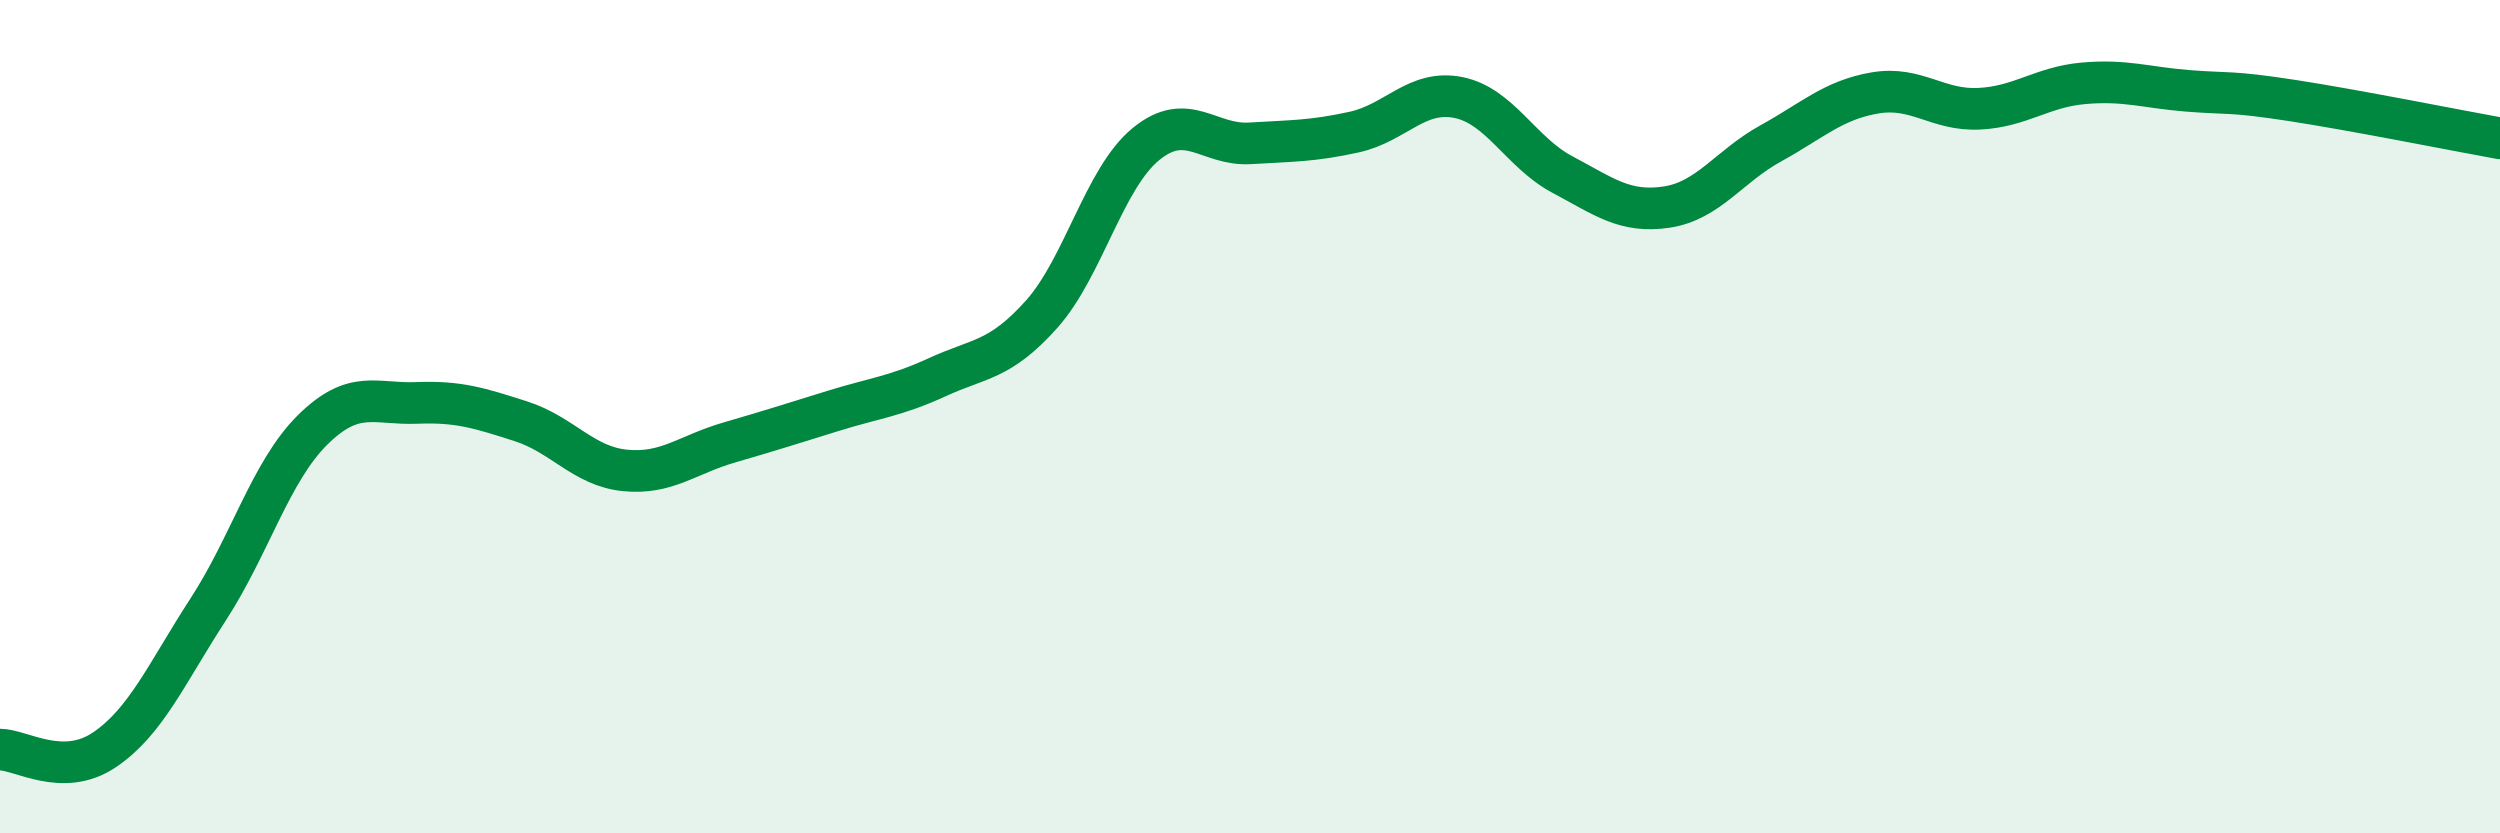
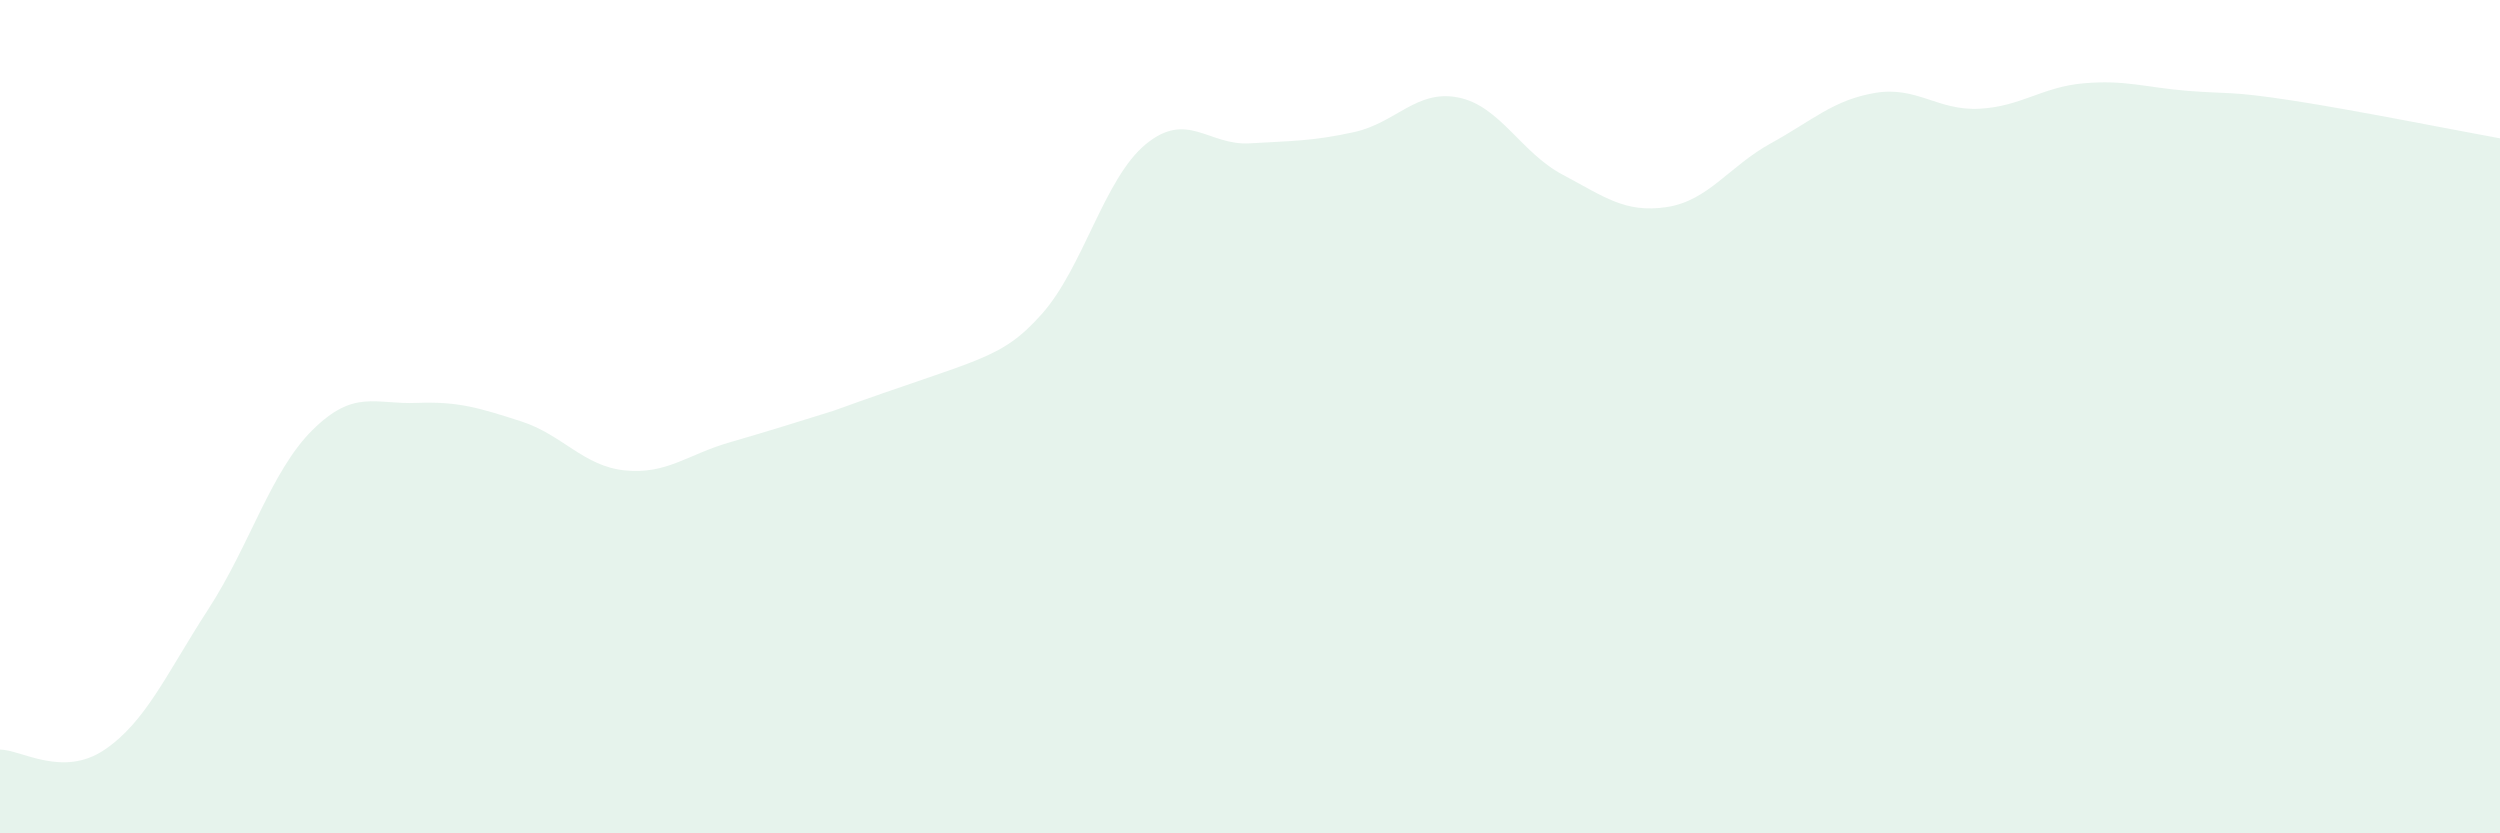
<svg xmlns="http://www.w3.org/2000/svg" width="60" height="20" viewBox="0 0 60 20">
-   <path d="M 0,17.99 C 0.5,17.99 1.5,18.67 2.5,18 C 3.5,17.33 4,16.16 5,14.62 C 6,13.08 6.5,11.31 7.5,10.32 C 8.5,9.33 9,9.71 10,9.67 C 11,9.63 11.5,9.79 12.5,10.11 C 13.5,10.43 14,11.19 15,11.29 C 16,11.39 16.5,10.91 17.5,10.62 C 18.5,10.33 19,10.17 20,9.86 C 21,9.55 21.5,9.51 22.5,9.05 C 23.5,8.59 24,8.66 25,7.54 C 26,6.42 26.5,4.28 27.5,3.46 C 28.5,2.64 29,3.5 30,3.44 C 31,3.38 31.5,3.39 32.5,3.17 C 33.5,2.95 34,2.14 35,2.34 C 36,2.54 36.5,3.66 37.5,4.19 C 38.5,4.72 39,5.12 40,4.97 C 41,4.82 41.5,3.99 42.5,3.44 C 43.5,2.89 44,2.4 45,2.23 C 46,2.06 46.5,2.66 47.5,2.61 C 48.5,2.56 49,2.09 50,2 C 51,1.91 51.5,2.1 52.5,2.18 C 53.5,2.26 53.5,2.18 55,2.41 C 56.5,2.64 59,3.14 60,3.32L60 20L0 20Z" fill="#008740" opacity="0.1" stroke-linecap="round" stroke-linejoin="round" />
-   <path d="M 0,17.99 C 0.5,17.99 1.5,18.67 2.5,18 C 3.5,17.33 4,16.16 5,14.62 C 6,13.08 6.5,11.31 7.5,10.32 C 8.5,9.33 9,9.71 10,9.67 C 11,9.63 11.5,9.79 12.5,10.11 C 13.5,10.43 14,11.19 15,11.29 C 16,11.39 16.5,10.91 17.5,10.62 C 18.5,10.33 19,10.17 20,9.86 C 21,9.55 21.5,9.51 22.5,9.05 C 23.5,8.59 24,8.66 25,7.54 C 26,6.42 26.5,4.28 27.5,3.46 C 28.5,2.64 29,3.5 30,3.44 C 31,3.38 31.5,3.39 32.5,3.17 C 33.5,2.95 34,2.14 35,2.34 C 36,2.54 36.5,3.66 37.5,4.19 C 38.5,4.72 39,5.12 40,4.97 C 41,4.82 41.5,3.99 42.5,3.44 C 43.5,2.89 44,2.4 45,2.23 C 46,2.06 46.5,2.66 47.5,2.61 C 48.5,2.56 49,2.09 50,2 C 51,1.91 51.5,2.1 52.5,2.18 C 53.5,2.26 53.5,2.18 55,2.41 C 56.5,2.64 59,3.14 60,3.32" stroke="#008740" stroke-width="1" fill="none" stroke-linecap="round" stroke-linejoin="round" />
+   <path d="M 0,17.99 C 0.5,17.99 1.5,18.67 2.5,18 C 3.5,17.33 4,16.16 5,14.62 C 6,13.08 6.5,11.31 7.5,10.32 C 8.5,9.33 9,9.71 10,9.67 C 11,9.63 11.5,9.79 12.5,10.11 C 13.5,10.43 14,11.19 15,11.29 C 16,11.39 16.5,10.91 17.5,10.62 C 18.5,10.33 19,10.17 20,9.86 C 23.5,8.59 24,8.66 25,7.54 C 26,6.42 26.5,4.28 27.5,3.46 C 28.5,2.64 29,3.5 30,3.44 C 31,3.38 31.5,3.39 32.5,3.17 C 33.5,2.95 34,2.14 35,2.34 C 36,2.54 36.5,3.66 37.5,4.19 C 38.5,4.72 39,5.12 40,4.97 C 41,4.82 41.5,3.99 42.5,3.44 C 43.5,2.89 44,2.4 45,2.23 C 46,2.06 46.5,2.66 47.5,2.61 C 48.5,2.56 49,2.09 50,2 C 51,1.91 51.5,2.1 52.5,2.18 C 53.5,2.26 53.5,2.18 55,2.41 C 56.5,2.64 59,3.14 60,3.32L60 20L0 20Z" fill="#008740" opacity="0.1" stroke-linecap="round" stroke-linejoin="round" />
</svg>